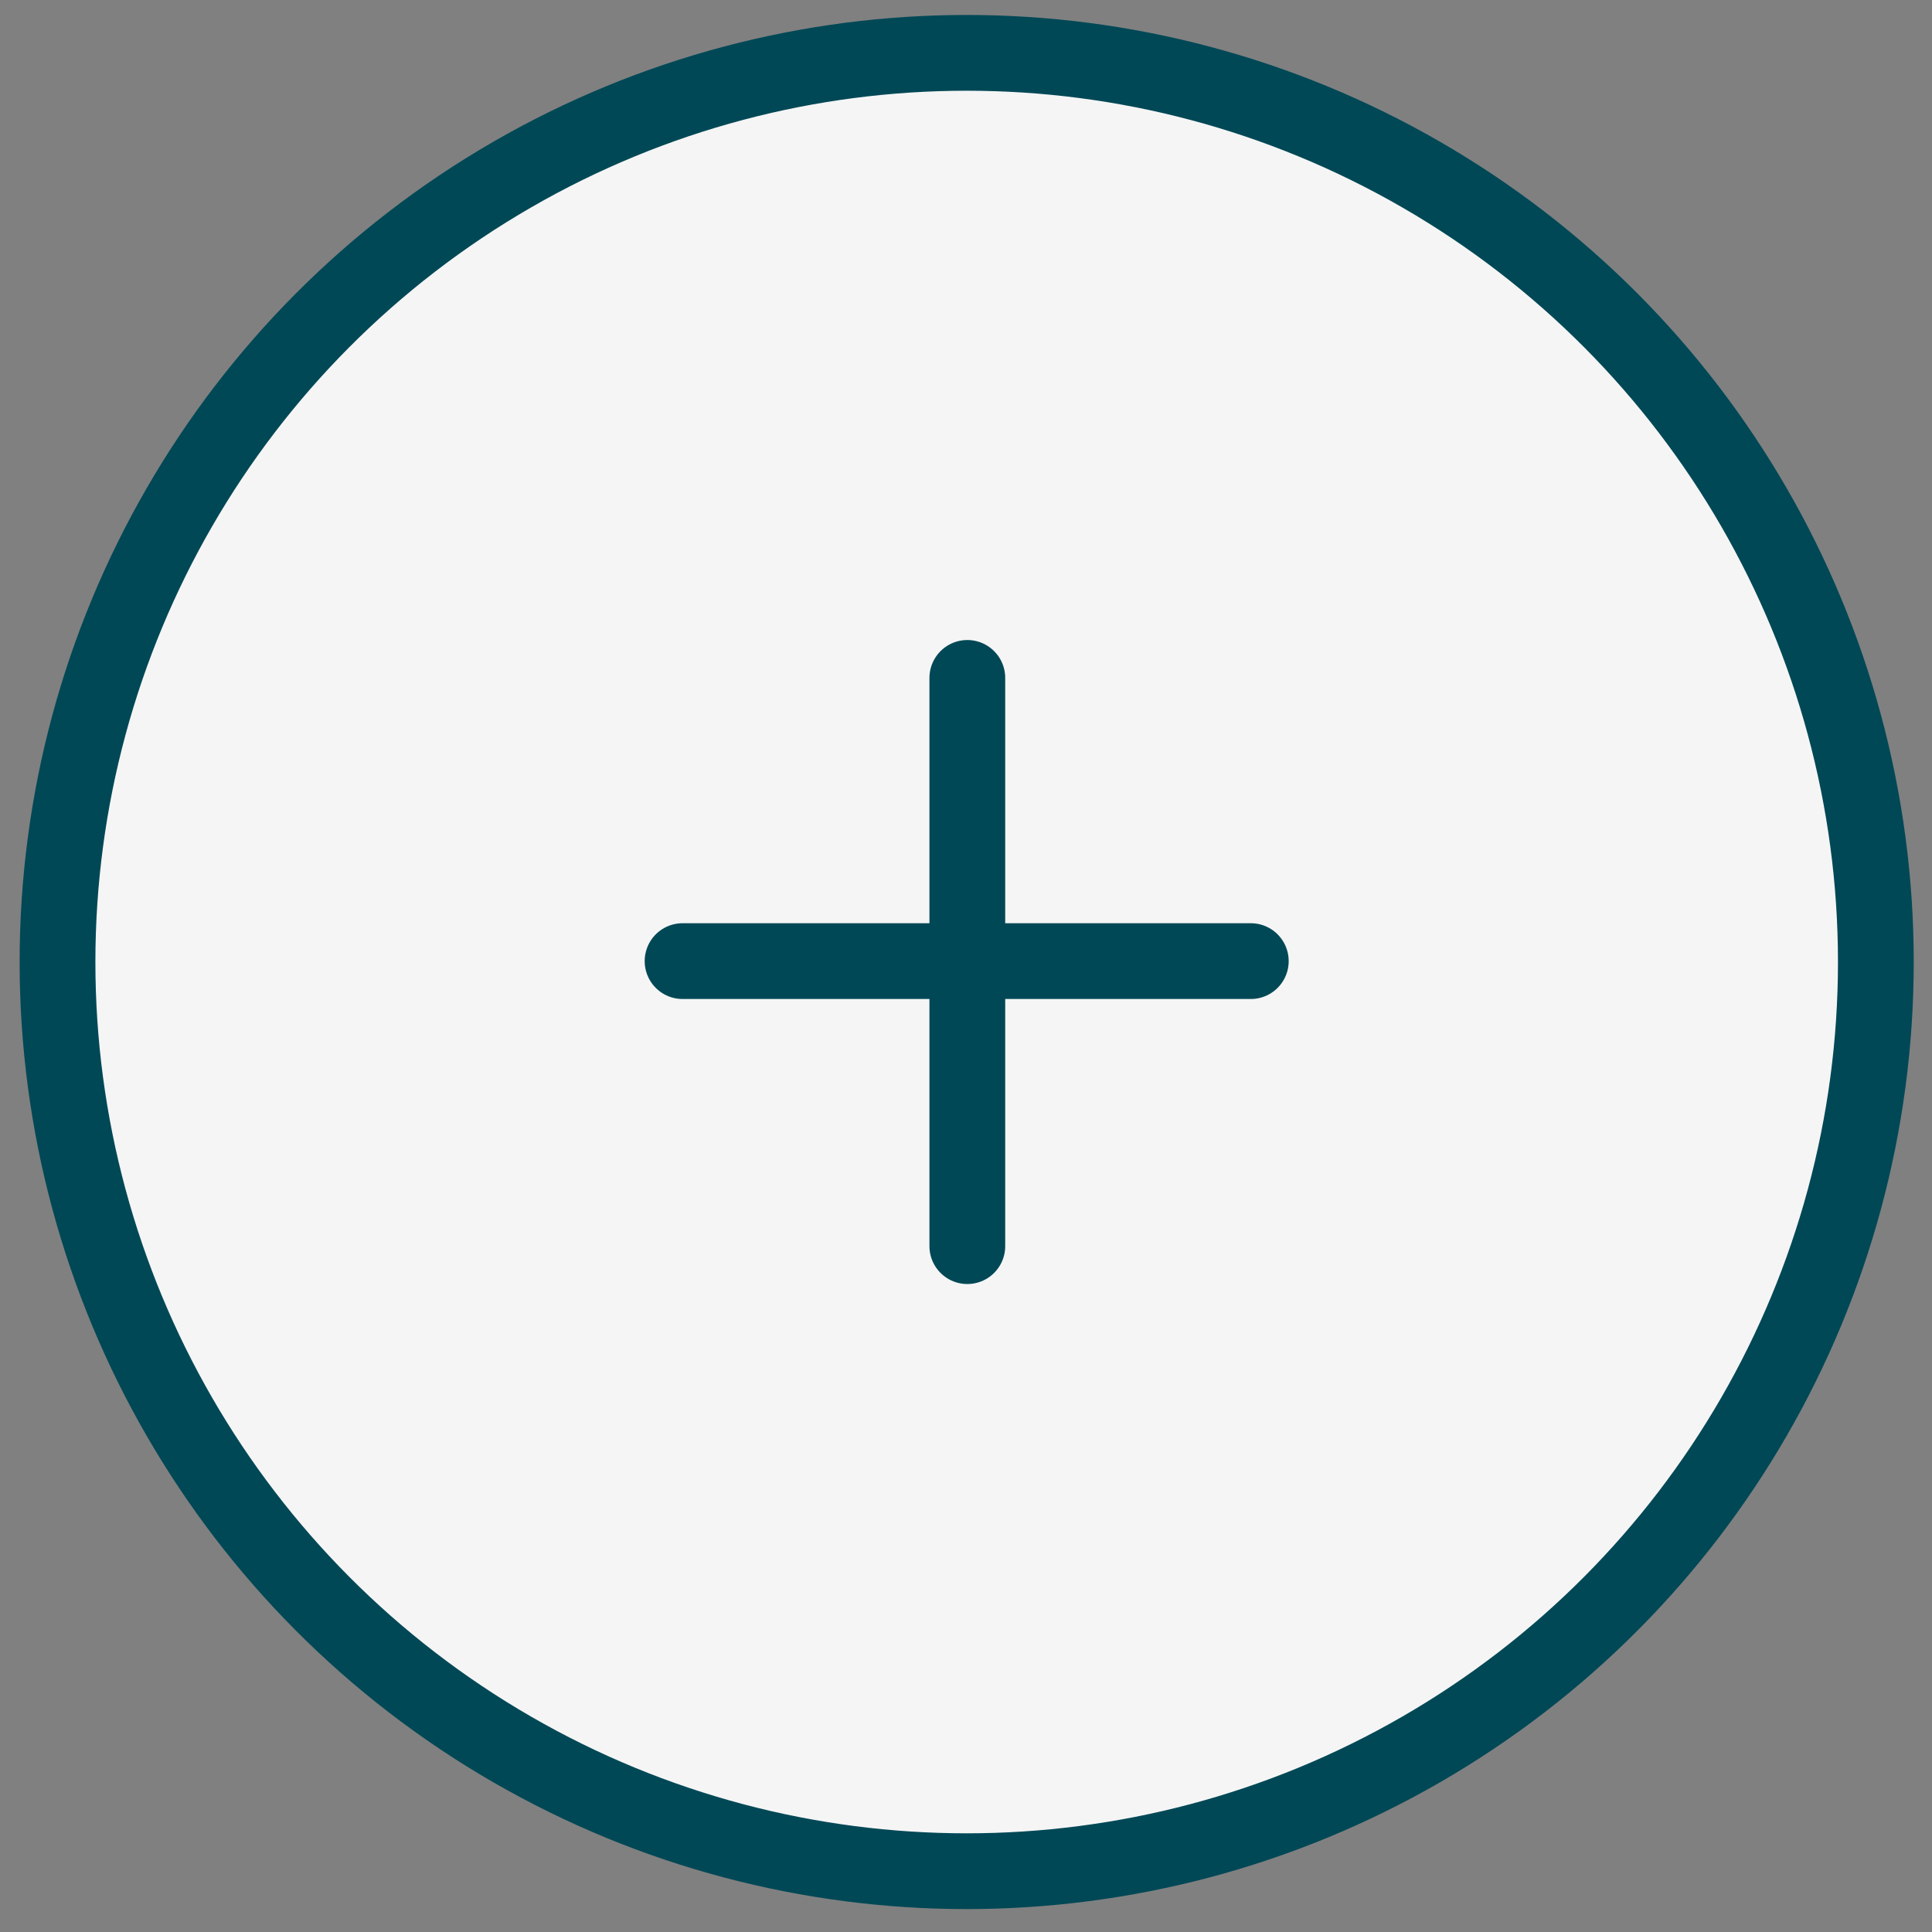
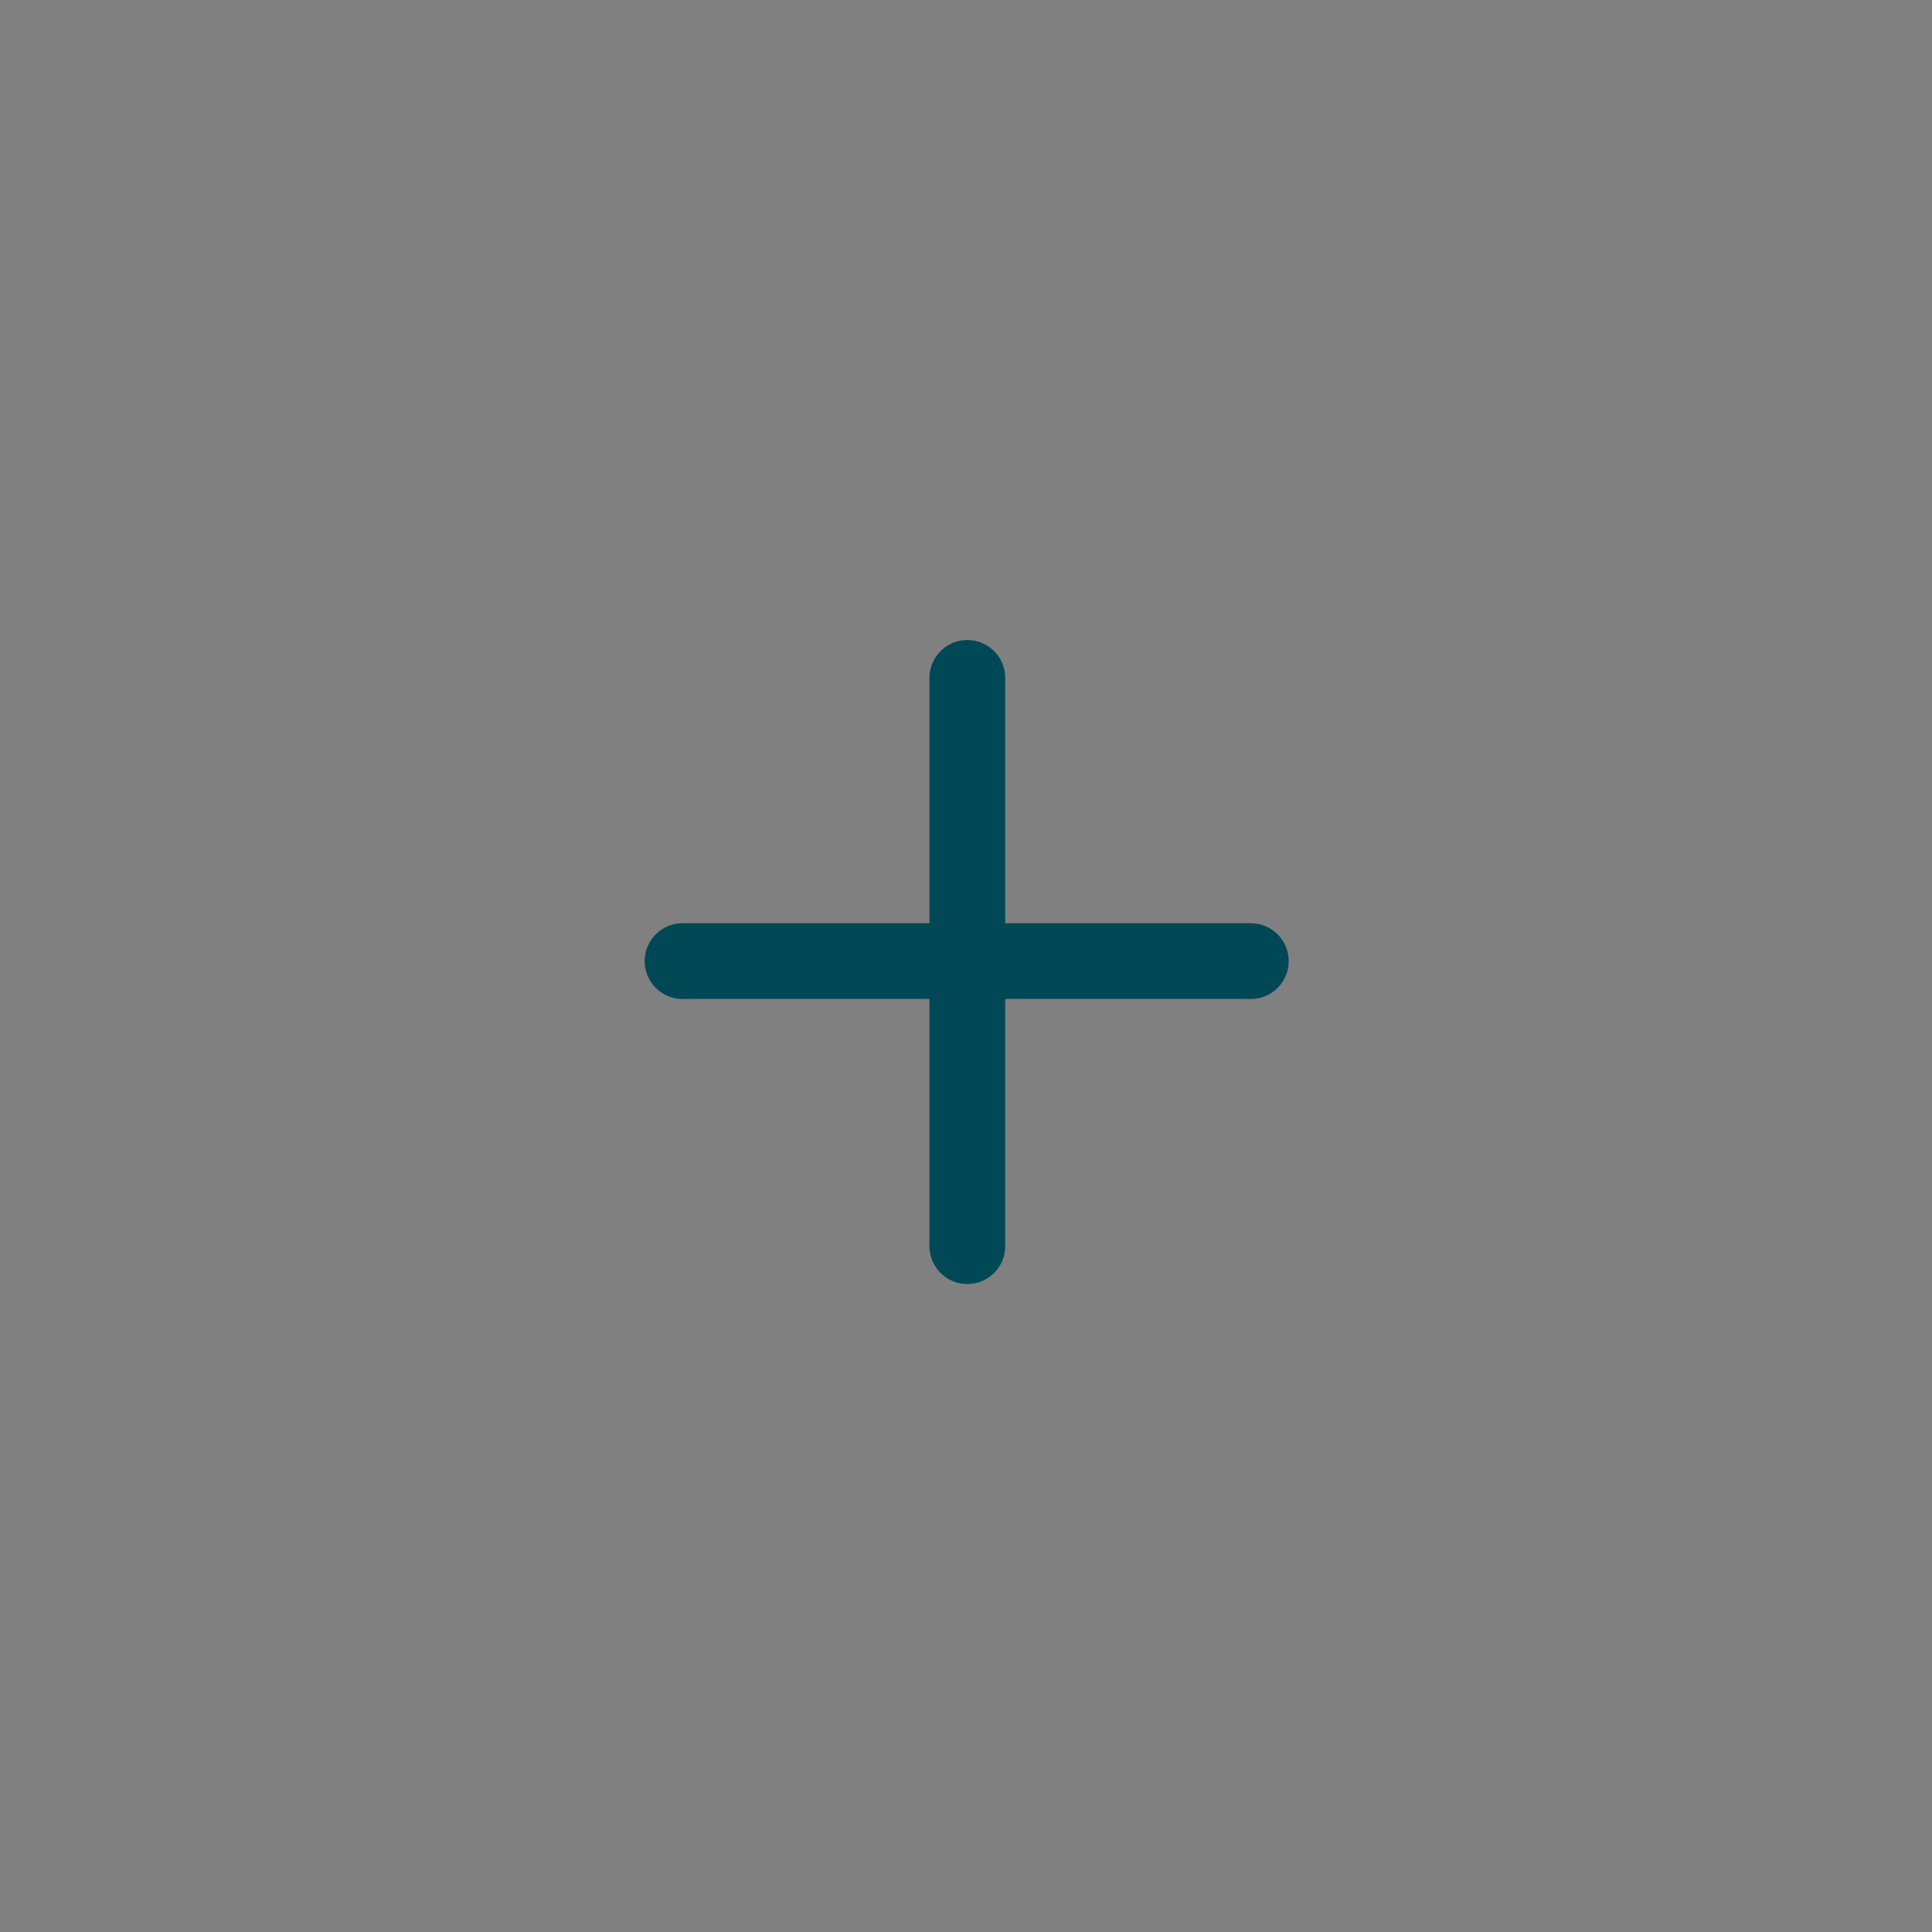
<svg xmlns="http://www.w3.org/2000/svg" width="51" height="51" viewBox="0 0 51 51" fill="none">
  <rect x="0" y="0" width="51" height="51" fill="#808080" stroke="none" />
-   <circle cx="25.518" cy="25.395" r="24" fill="#F5F5F5" stroke="#004856" stroke-width="2" />
  <line x1="25.535" y1="17.895" x2="25.535" y2="32.895" stroke="#004856" stroke-width="2" stroke-linecap="round" />
  <line x1="18.018" y1="25.371" x2="33.018" y2="25.371" stroke="#004856" stroke-width="2" stroke-linecap="round" />
</svg>